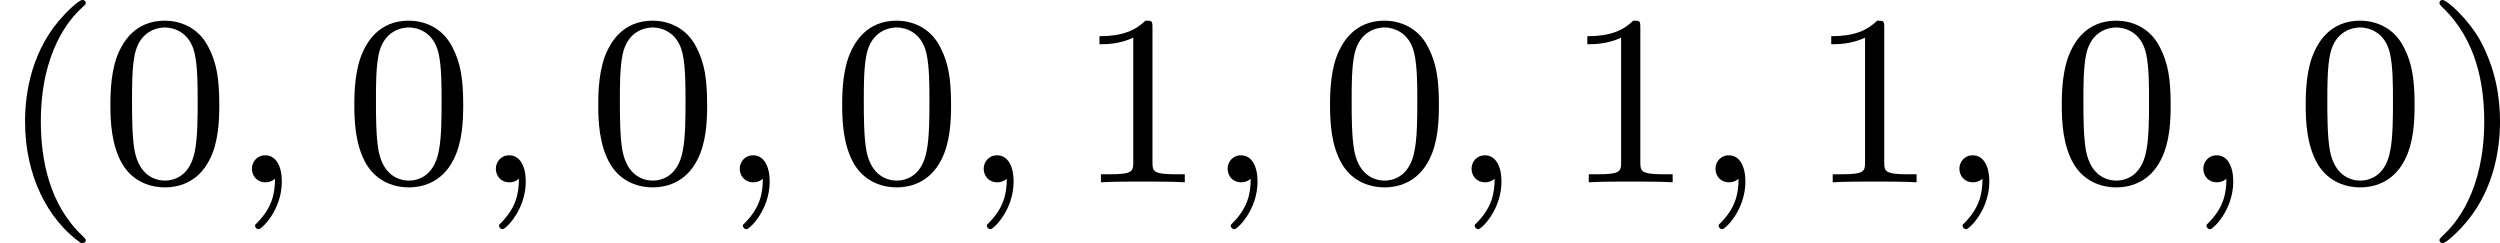
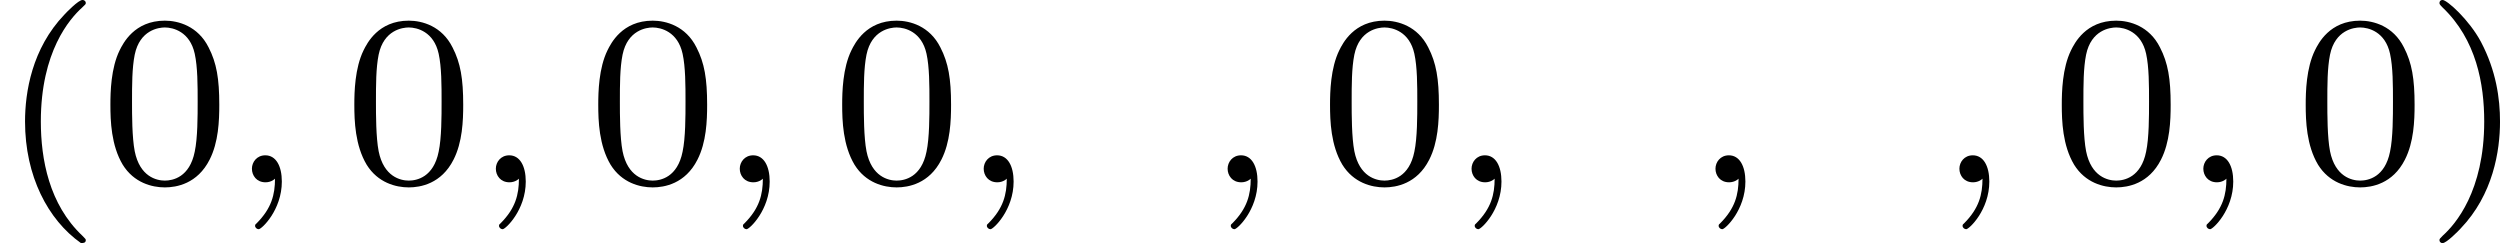
<svg xmlns="http://www.w3.org/2000/svg" xmlns:xlink="http://www.w3.org/1999/xlink" version="1.1" width="163.943pt" height="15.94pt" viewBox="0 -.029 163.943 15.94">
  <defs>
    <path id="g0-59" d="M1.49-.12C1.49 .399 1.379 .853 .885 1.347C.853 1.371 .837 1.387 .837 1.427C.837 1.49 .901 1.538 .956 1.538C1.052 1.538 1.714 .909 1.714-.024C1.714-.534 1.522-.885 1.172-.885C.893-.885 .733-.662 .733-.446C.733-.223 .885 0 1.18 0C1.371 0 1.49-.112 1.49-.12Z" />
    <path id="g2-40" d="M2.654 1.993C2.718 1.993 2.813 1.993 2.813 1.897C2.813 1.865 2.805 1.857 2.702 1.753C1.61 .725 1.339-.757 1.339-1.993C1.339-4.288 2.287-5.364 2.694-5.731C2.805-5.834 2.813-5.842 2.813-5.882S2.782-5.978 2.702-5.978C2.574-5.978 2.176-5.571 2.112-5.499C1.044-4.384 .821-2.949 .821-1.993C.821-.207 1.57 1.227 2.654 1.993Z" />
    <path id="g2-41" d="M2.463-1.993C2.463-2.75 2.335-3.658 1.841-4.599C1.451-5.332 .725-5.978 .582-5.978C.502-5.978 .478-5.922 .478-5.882C.478-5.85 .478-5.834 .574-5.738C1.69-4.678 1.945-3.22 1.945-1.993C1.945 .295 .996 1.379 .59 1.745C.486 1.849 .478 1.857 .478 1.897S.502 1.993 .582 1.993C.709 1.993 1.108 1.586 1.172 1.514C2.24 .399 2.463-1.036 2.463-1.993Z" />
    <path id="g2-48" d="M3.897-2.542C3.897-3.395 3.81-3.913 3.547-4.423C3.196-5.125 2.55-5.3 2.112-5.3C1.108-5.3 .741-4.551 .63-4.328C.343-3.746 .327-2.957 .327-2.542C.327-2.016 .351-1.211 .733-.574C1.1 .016 1.69 .167 2.112 .167C2.495 .167 3.18 .048 3.579-.741C3.873-1.315 3.897-2.024 3.897-2.542ZM2.112-.056C1.841-.056 1.291-.183 1.124-1.02C1.036-1.474 1.036-2.224 1.036-2.638C1.036-3.188 1.036-3.746 1.124-4.184C1.291-4.997 1.913-5.077 2.112-5.077C2.383-5.077 2.933-4.941 3.092-4.216C3.188-3.778 3.188-3.18 3.188-2.638C3.188-2.168 3.188-1.451 3.092-1.004C2.925-.167 2.375-.056 2.112-.056Z" />
-     <path id="g2-49" d="M2.503-5.077C2.503-5.292 2.487-5.3 2.271-5.3C1.945-4.981 1.522-4.79 .765-4.79V-4.527C.98-4.527 1.411-4.527 1.873-4.742V-.654C1.873-.359 1.849-.263 1.092-.263H.813V0C1.14-.024 1.825-.024 2.184-.024S3.236-.024 3.563 0V-.263H3.284C2.527-.263 2.503-.359 2.503-.654V-5.077Z" />
  </defs>
  <g id="page1" transform="matrix(2 0 0 2 0 0)">
    <use x="0" y="5.963" xlink:href="#g2-40" />
    <use x="3.293" y="5.963" xlink:href="#g2-48" />
    <use x="7.527" y="5.963" xlink:href="#g0-59" />
    <use x="11.291" y="5.963" xlink:href="#g2-48" />
    <use x="15.525" y="5.963" xlink:href="#g0-59" />
    <use x="19.289" y="5.963" xlink:href="#g2-48" />
    <use x="23.523" y="5.963" xlink:href="#g0-59" />
    <use x="27.287" y="5.963" xlink:href="#g2-48" />
    <use x="31.521" y="5.963" xlink:href="#g0-59" />
    <use x="35.285" y="5.963" xlink:href="#g2-49" />
    <use x="39.519" y="5.963" xlink:href="#g0-59" />
    <use x="43.283" y="5.963" xlink:href="#g2-48" />
    <use x="47.517" y="5.963" xlink:href="#g0-59" />
    <use x="51.281" y="5.963" xlink:href="#g2-49" />
    <use x="55.515" y="5.963" xlink:href="#g0-59" />
    <use x="59.279" y="5.963" xlink:href="#g2-49" />
    <use x="63.513" y="5.963" xlink:href="#g0-59" />
    <use x="67.276" y="5.963" xlink:href="#g2-48" />
    <use x="71.511" y="5.963" xlink:href="#g0-59" />
    <use x="75.274" y="5.963" xlink:href="#g2-48" />
    <use x="79.509" y="5.963" xlink:href="#g2-41" />
  </g>
</svg>